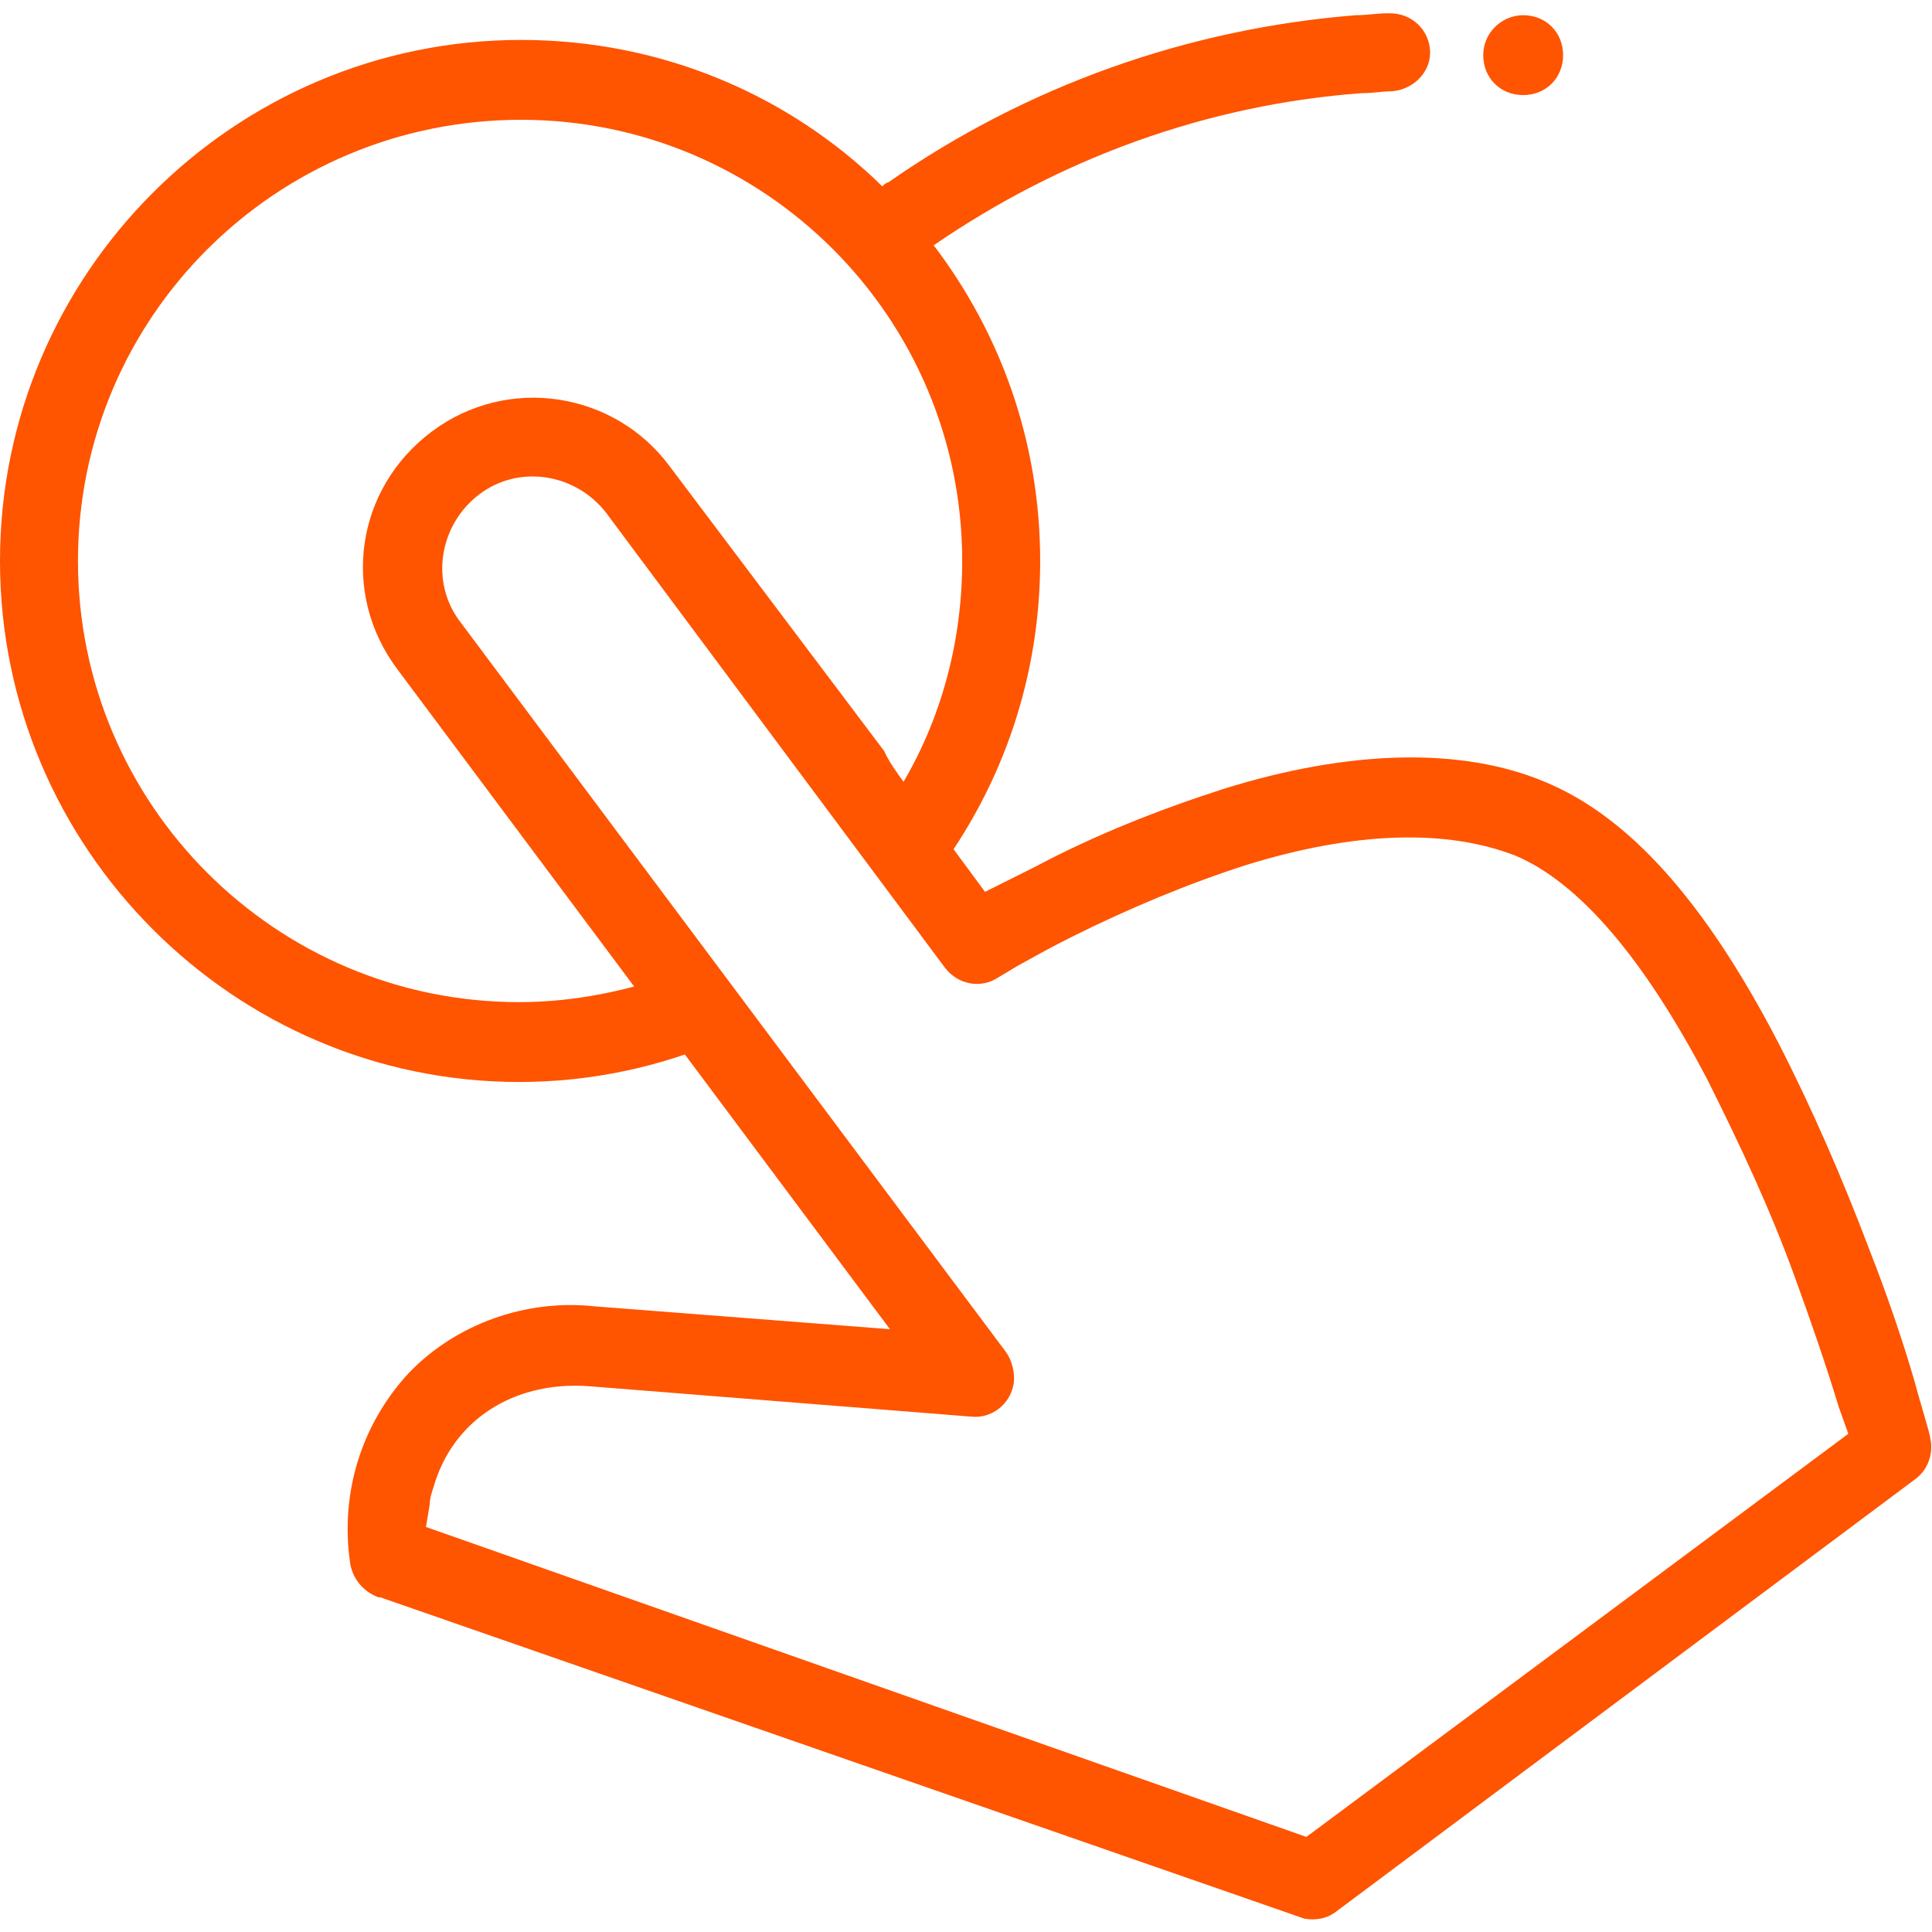
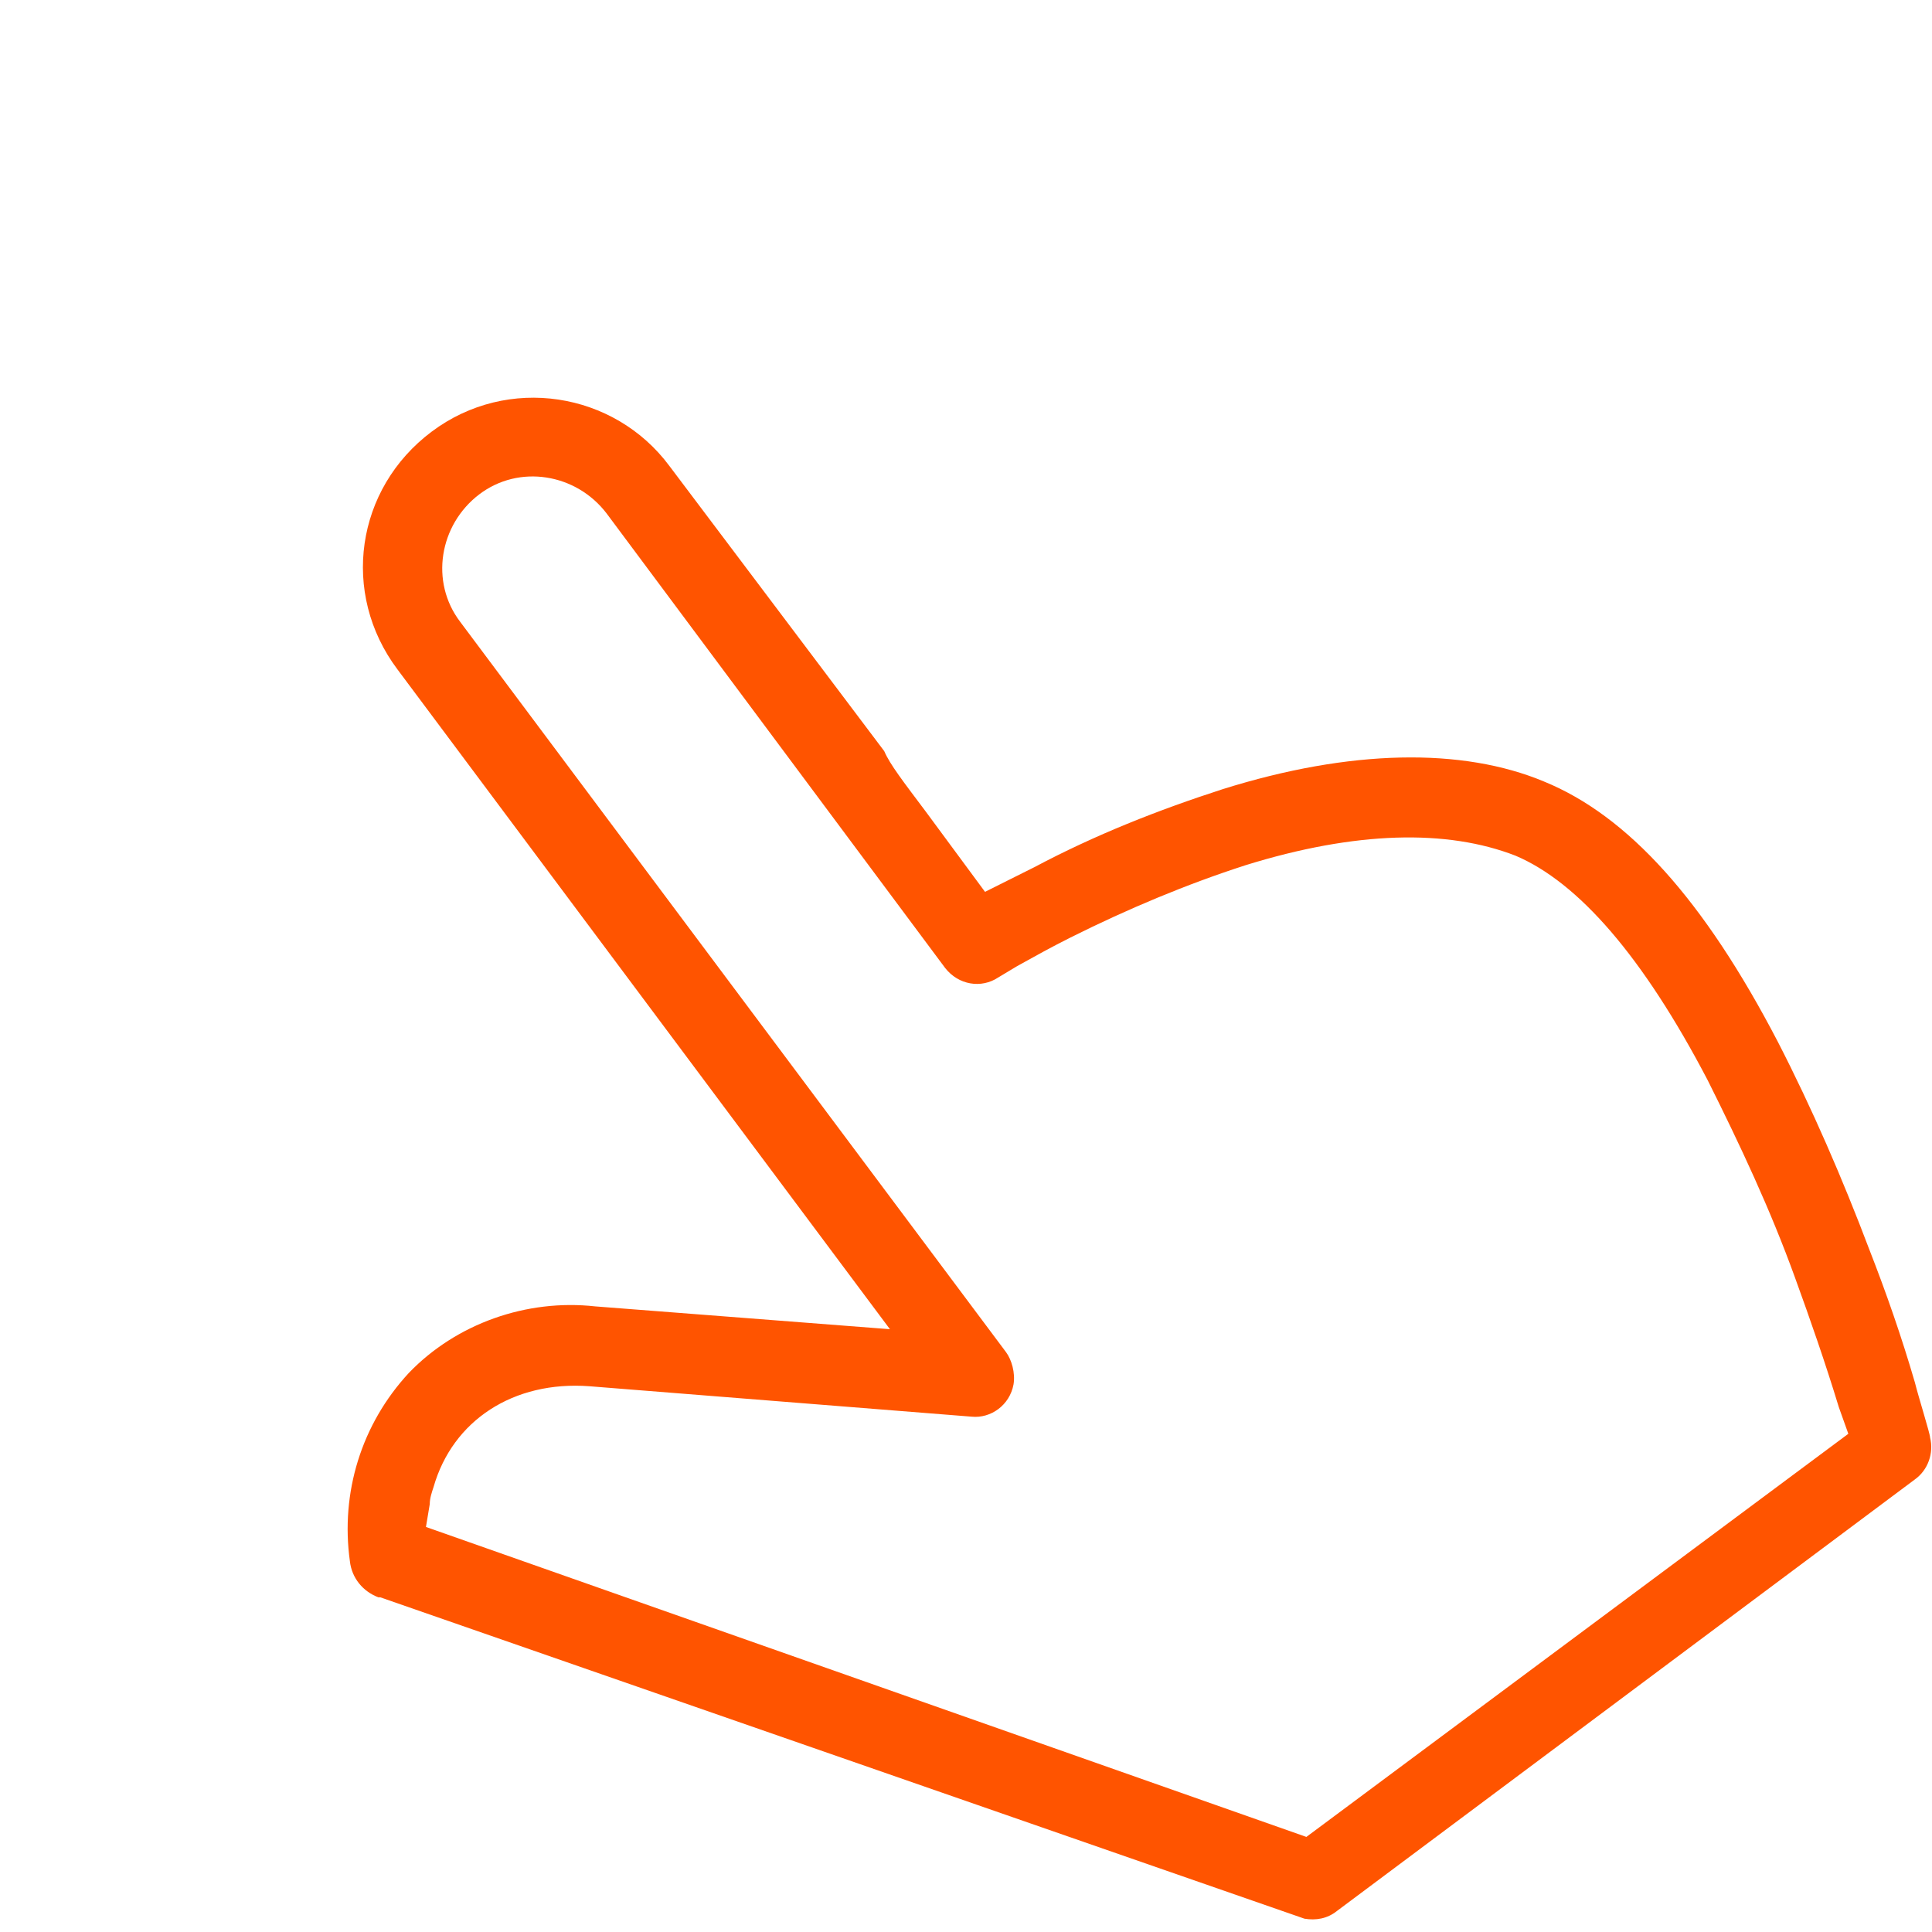
<svg xmlns="http://www.w3.org/2000/svg" xmlns:ns1="http://www.inkscape.org/namespaces/inkscape" xmlns:ns2="http://sodipodi.sourceforge.net/DTD/sodipodi-0.dtd" version="1.1" id="svg845" ns1:version="1.0rc1 (09960d6, 2020-04-09)" ns2:docname="drag-drop.svg" x="0px" y="0px" viewBox="0 0 101.6 101.6" style="enable-background:new 0 0 101.6 101.6;" xml:space="preserve">
  <style type="text/css"> .st0{fill:#FF5400;} </style>
  <path id="path918" ns1:connector-curvature="0" class="st0" d="M68.6,100.9c0.6,0.1,1.2,0,1.7-0.4l30.4-22.7 c0.7-0.5,1-1.4,0.8-2.2c0-0.2-0.6-2.1-0.8-2.9c-0.7-2.4-1.5-4.7-2.4-7c-1.4-3.7-3-7.4-4.8-10.9c-3.9-7.5-7.9-11.9-12.3-13.7 c-4.3-1.8-10.2-1.7-16.9,0.4l0,0c-3.4,1.1-6.7,2.4-9.9,4.1L53,46.3l-1.2,0.6l-3.1-4.2c-1.2-1.6-1.9-2.5-2.2-3.2l0,0l-11.3-15 c-2.9-3.9-8.5-4.8-12.5-1.8s-4.8,8.5-1.8,12.5c0,0,0,0,0,0l25.9,34.7l-15.5-1.2c-3.6-0.4-7.3,0.9-9.8,3.5c-2.5,2.7-3.6,6.3-3.1,9.9 c0.1,0.9,0.7,1.6,1.5,1.9l0.1,0L68.6,100.9z M97.2,75.4L68.7,96.6L22.4,80.3l0.2-1.2c0-0.3,0.1-0.6,0.2-0.9c1-3.5,4.2-5.6,8.2-5.3 l20.1,1.6c1,0.1,2-0.6,2.2-1.7c0.1-0.6-0.1-1.3-0.4-1.7L24.2,32.7c-1.6-2.1-1.1-5.1,1-6.7c2.1-1.6,5.1-1.1,6.7,1l17.8,23.9 c0.7,0.9,1.9,1.1,2.8,0.5l1-0.6c0.9-0.5,1.8-1,2.8-1.5c3-1.5,6.1-2.8,9.2-3.8c5.8-1.8,10.6-1.9,14.2-0.5c3.3,1.4,6.7,5.3,10.1,11.8 c1.7,3.4,3.3,6.8,4.6,10.4c0.8,2.2,1.6,4.5,2.3,6.8L97.2,75.4z" />
-   <path class="st0" d="M75.2,2.6C75.2,2.6,75.2,2.6,75.2,2.6c0.1,1.1-0.8,2.1-2,2.2c-0.5,0-1,0.1-1.6,0.1c-8.1,0.6-15.8,3.4-22.5,8 c3.5,4.6,5.6,10.3,5.6,16.6c0,6-1.9,11.7-5.5,16.5l-2.5-3.6c2.6-3.8,3.9-8.3,3.9-12.9c0,0,0,0,0,0c0-12.8-10.4-23.2-23.2-23.2 c0,0,0,0,0,0C14.5,6.3,4.1,16.7,4.1,29.5c0,0,0,0,0,0c0,12.8,10.4,23.2,23.2,23.2c2.9,0,5.8-0.6,8.5-1.6l2.4,3.5 c-3.4,1.5-7.1,2.3-10.9,2.3c0,0,0,0,0,0C12.3,56.9,0,44.6,0,29.5C0,14.4,12.3,2.1,27.4,2.1c7.4,0,14.1,2.9,19,7.7 c0.1-0.1,0.2-0.2,0.3-0.2C54,4.5,62.5,1.5,71.3,0.8c0.6,0,1.1-0.1,1.7-0.1c0,0,0.1,0,0.1,0C74.2,0.7,75.1,1.5,75.2,2.6z M80.1,0.8 c-1.1,0-2.1,0.9-2.1,2.1s0.9,2.1,2.1,2.1s2.1-0.9,2.1-2.1S81.3,0.8,80.1,0.8z" />
</svg>